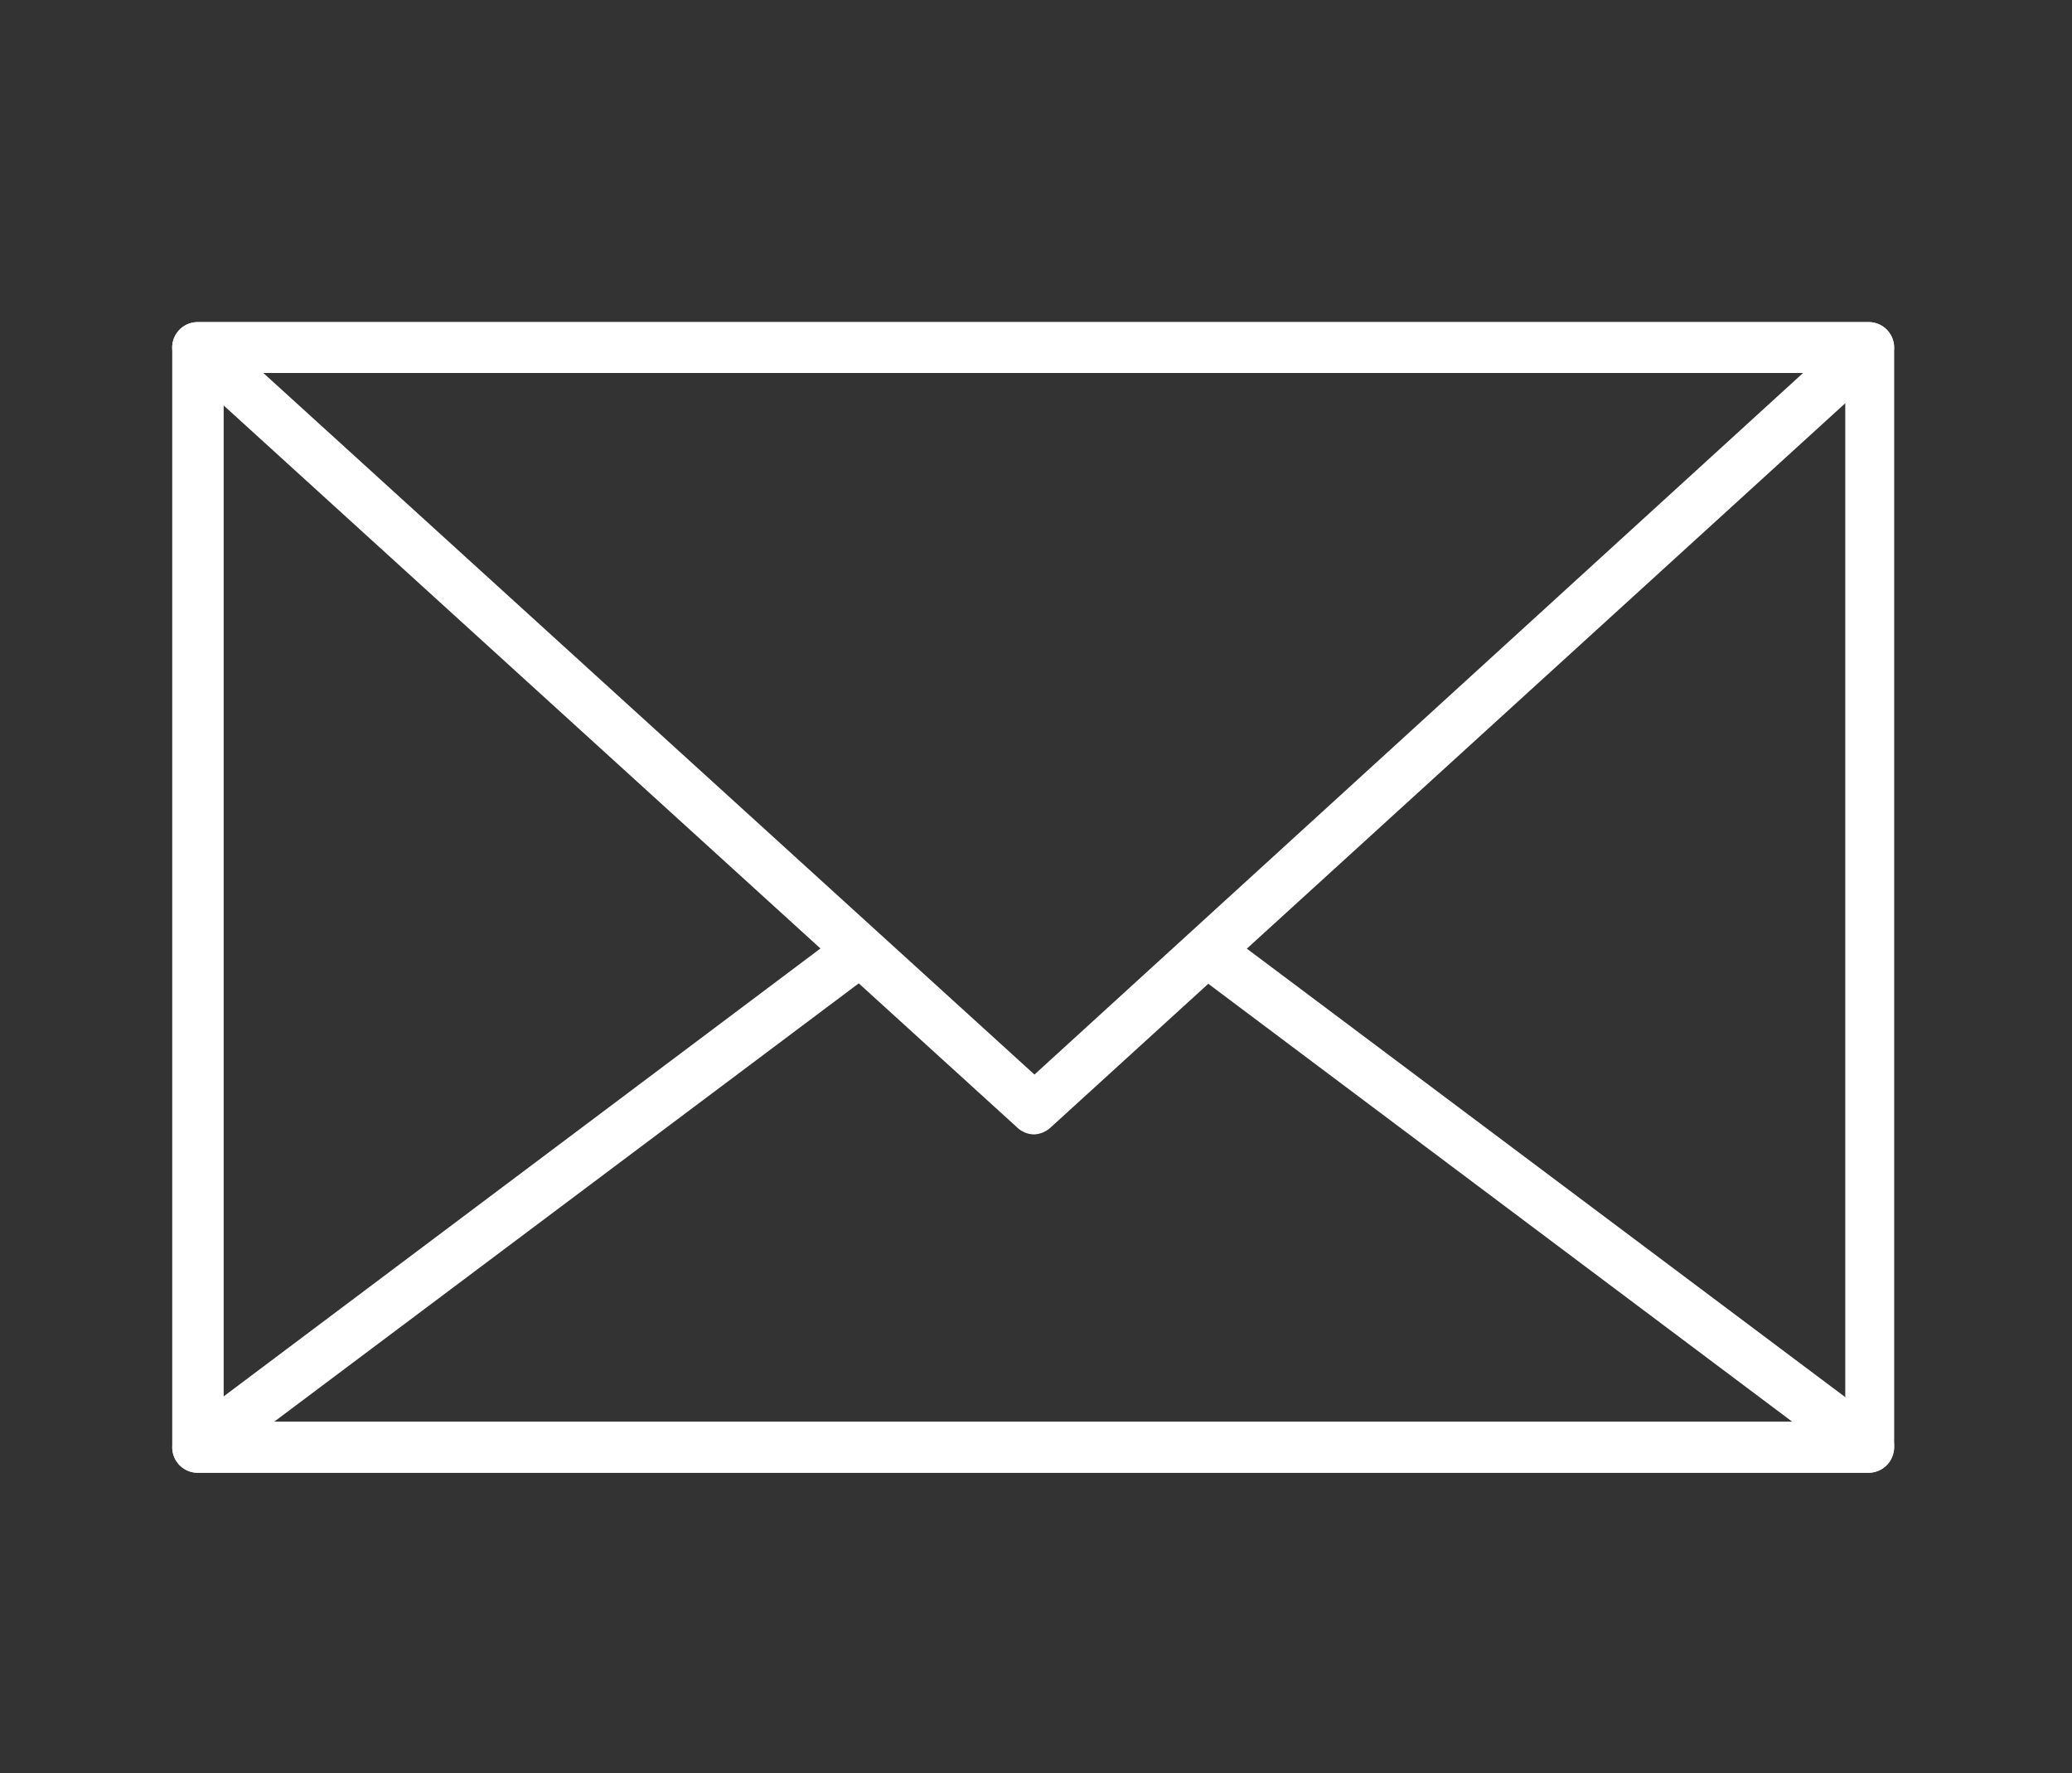
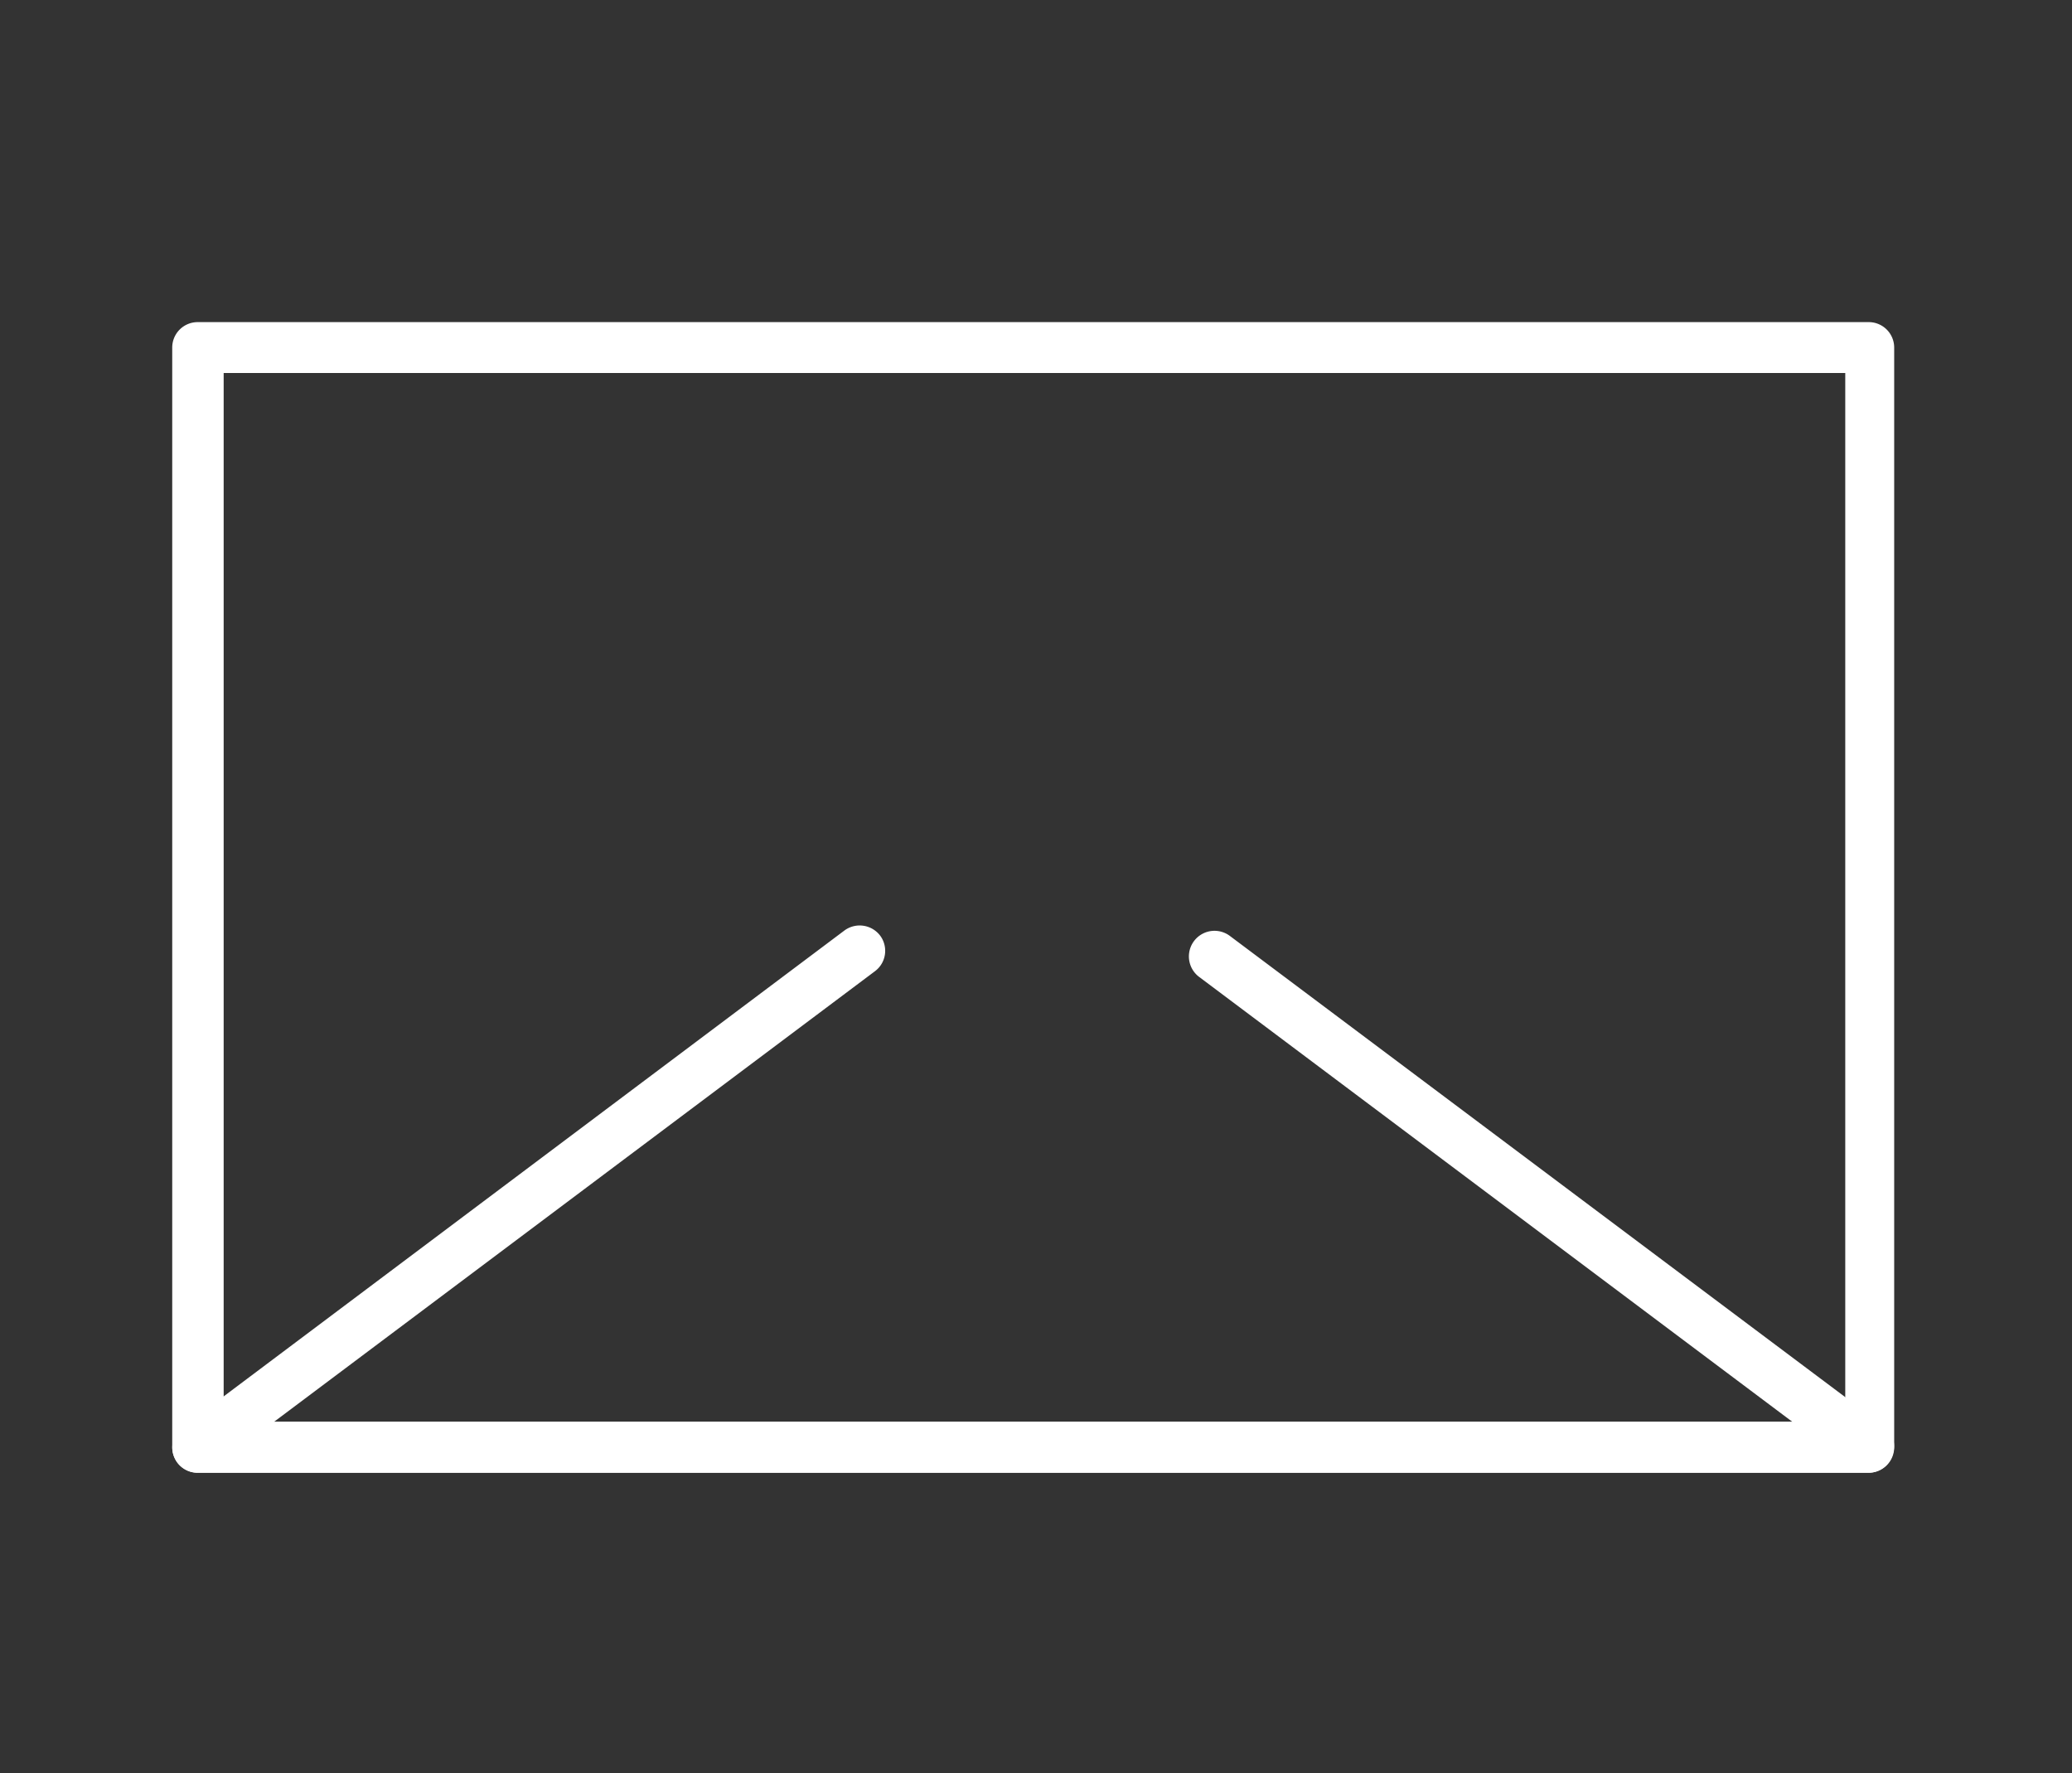
<svg xmlns="http://www.w3.org/2000/svg" id="Calque_1" data-name="Calque 1" viewBox="0 0 74.11 63.42">
  <rect x="0" y="0" width="74.11" height="63.42" fill="#333333" stroke="none" />
  <defs>
    <style>.cls-1{fill:#fff;}</style>
  </defs>
  <path class="cls-1" d="M66.84,52.67H7.07a.91.91,0,0,1-.91-.91V12.43a.91.91,0,0,1,.91-.91H66.84a.91.91,0,0,1,.91.91V51.76A.91.91,0,0,1,66.84,52.67ZM8,50.85h58V13.34H8Z" />
-   <path class="cls-1" d="M37,40.57a.89.89,0,0,1-.61-.24L6.46,13.1a.9.9,0,0,1-.24-1,.91.91,0,0,1,.85-.58H66.84a.91.91,0,0,1,.61,1.58L37.57,40.33A.93.93,0,0,1,37,40.57ZM9.42,13.34,37,38.43,64.49,13.34Z" />
  <path class="cls-1" d="M66.84,52.67H7.07a.9.9,0,0,1-.86-.62.89.89,0,0,1,.31-1L30.2,33.28a.92.92,0,0,1,1.28.18.91.91,0,0,1-.18,1.27L9.8,50.85H64.11L42.88,34.93A.91.91,0,0,1,44,33.48L67.38,51a.88.88,0,0,1,.32,1A.9.9,0,0,1,66.84,52.67Z" />
</svg>